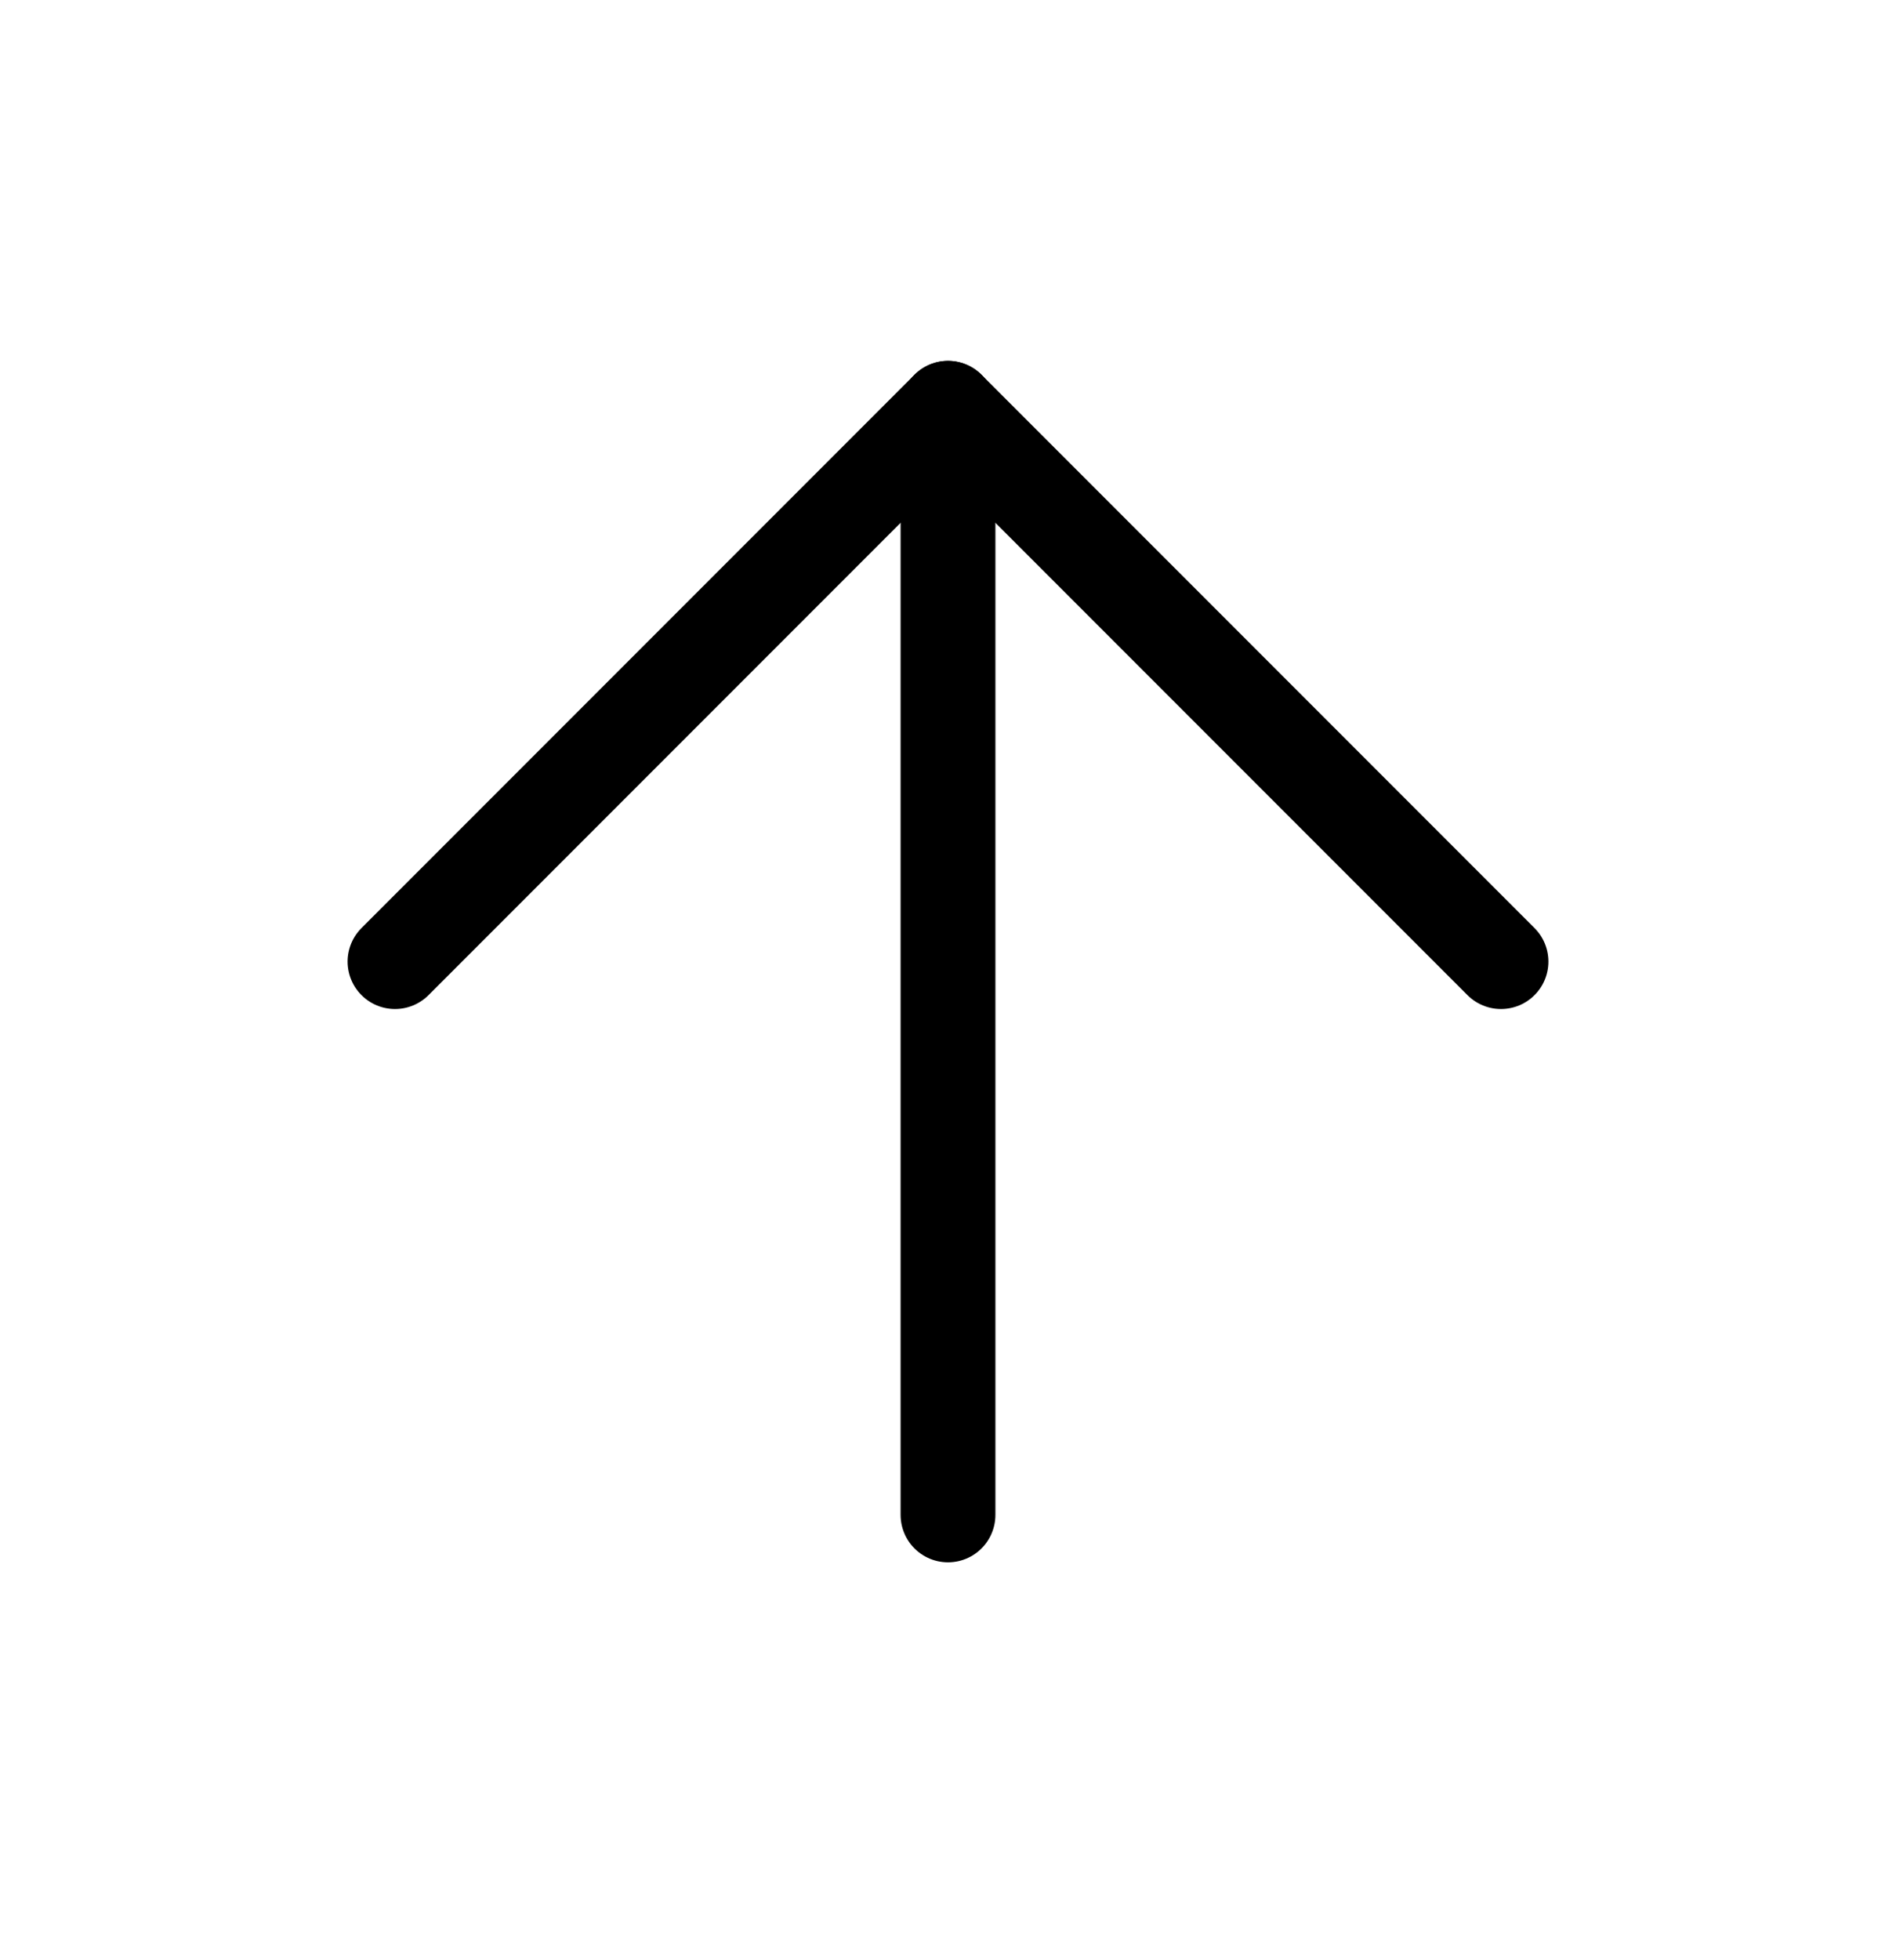
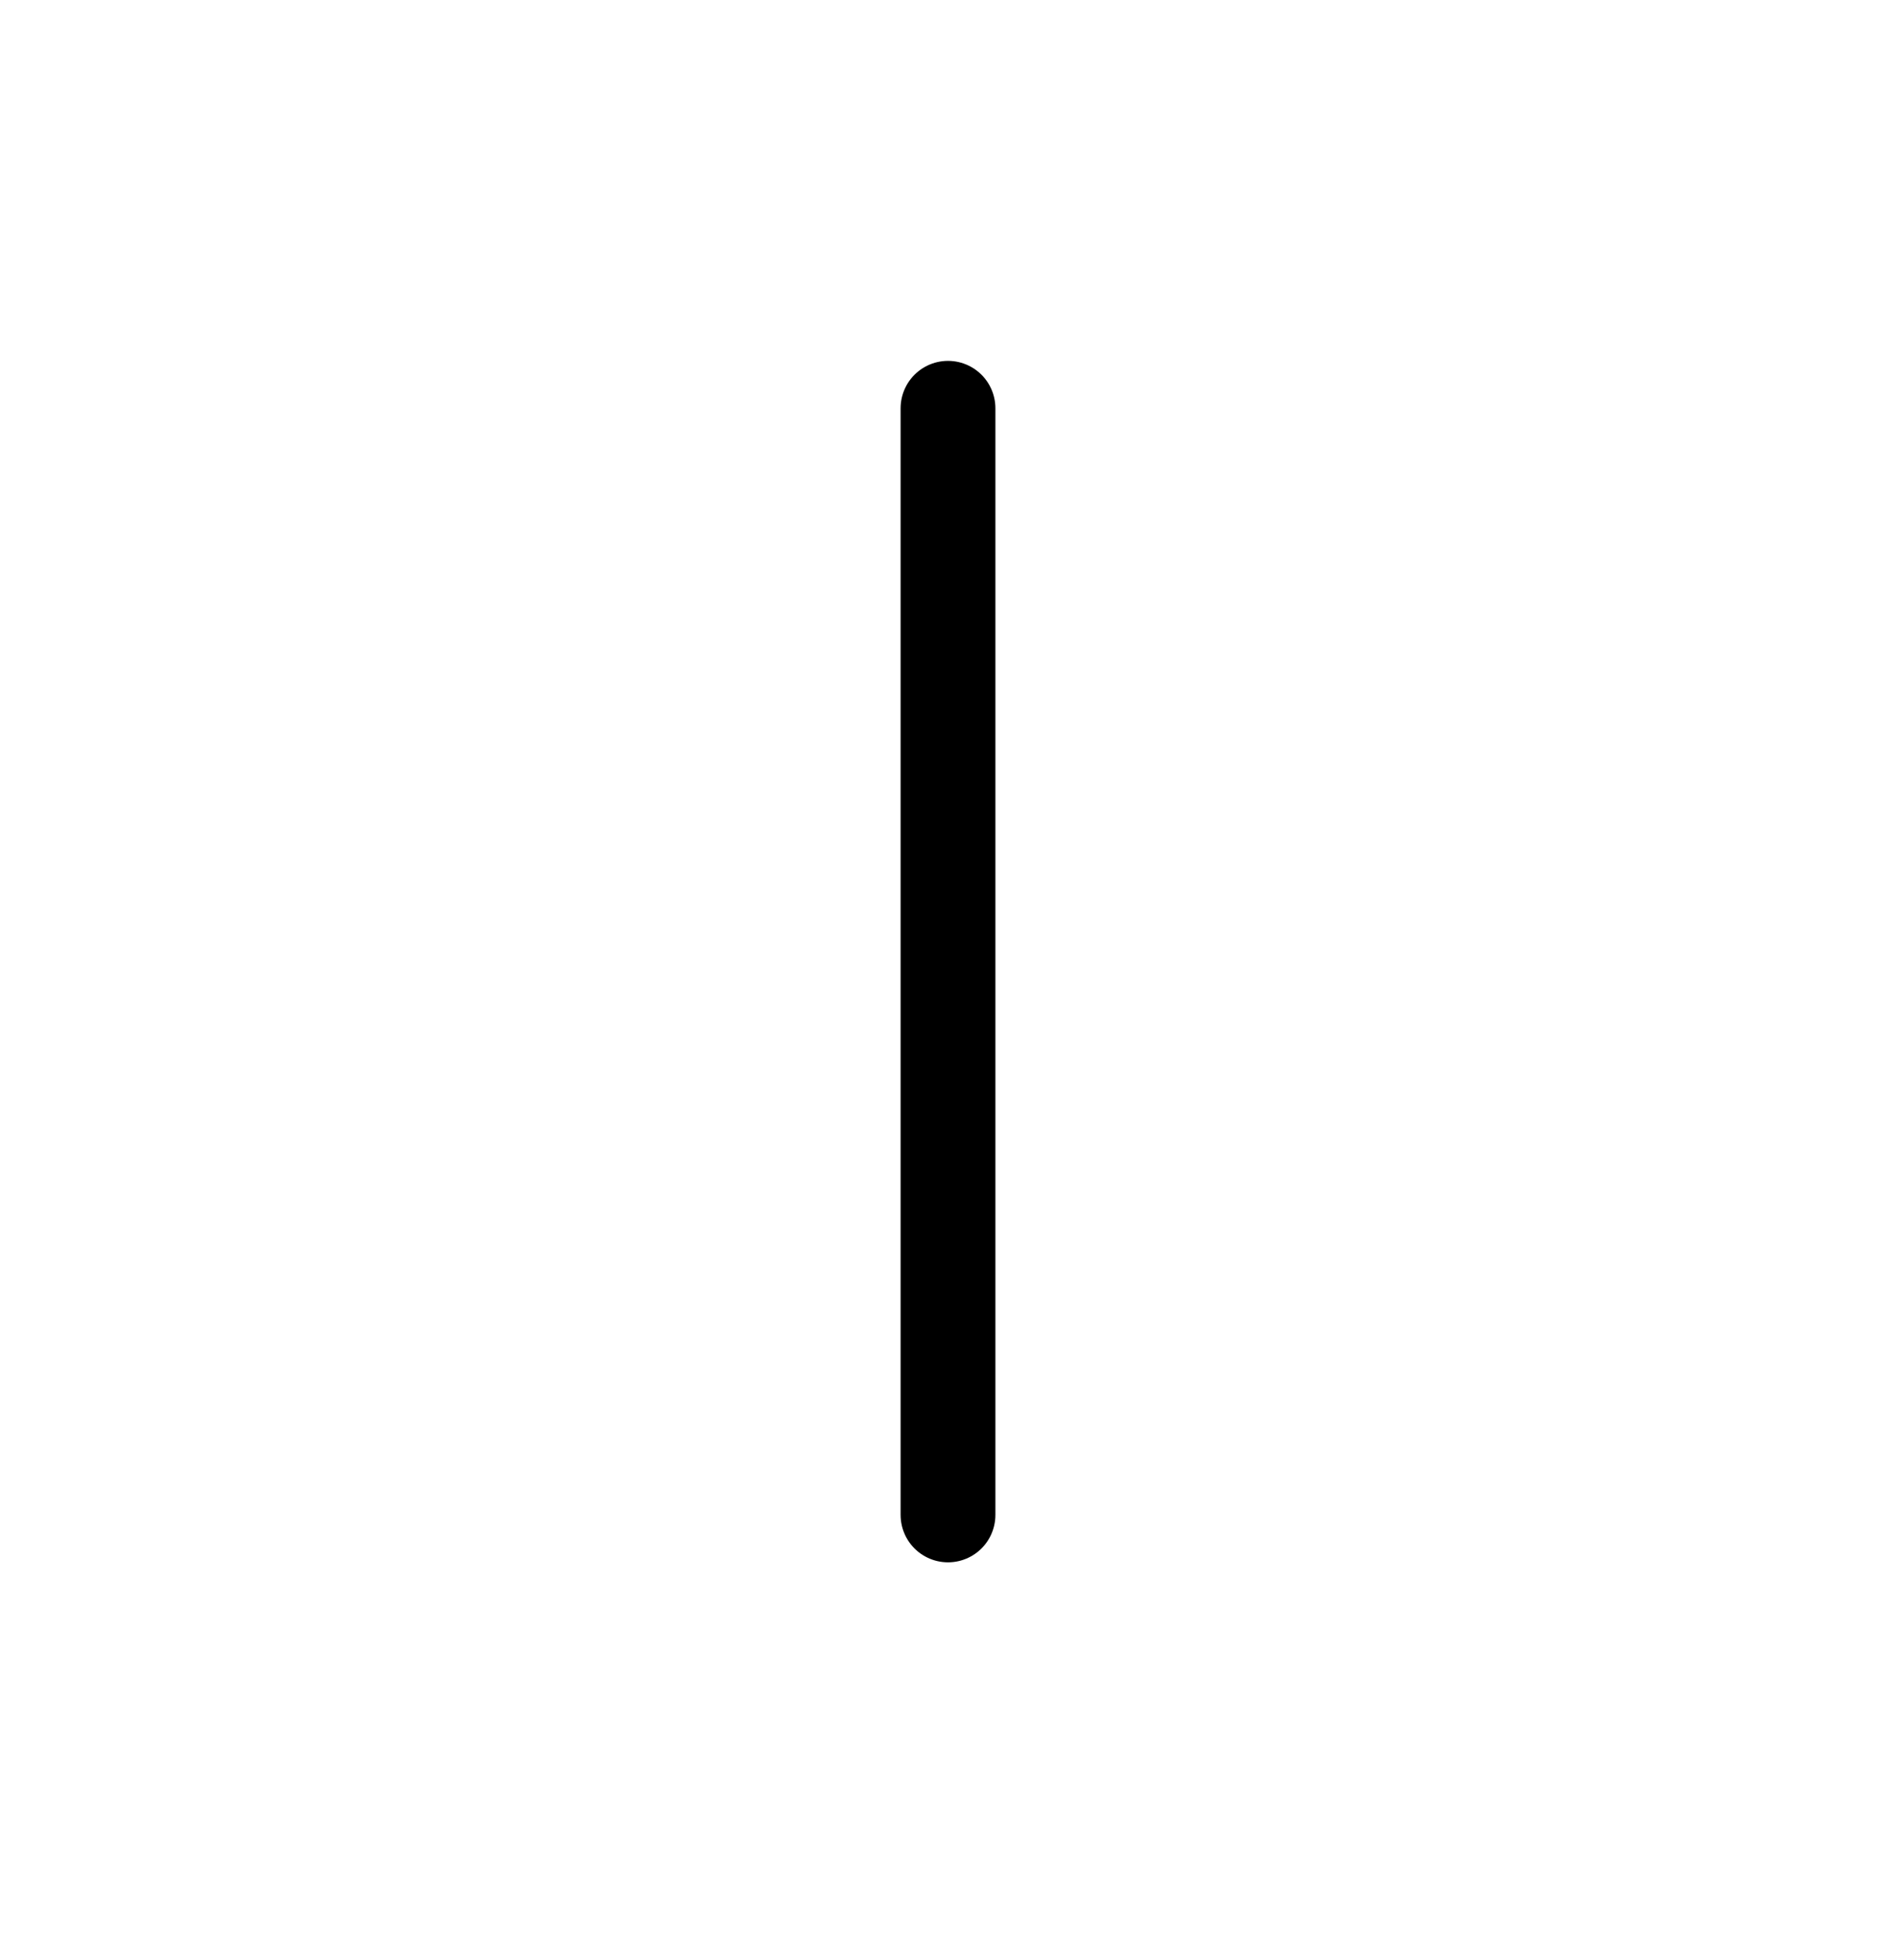
<svg xmlns="http://www.w3.org/2000/svg" width="30" height="31" viewBox="0 0 30 31" fill="none">
  <path d="M15 23.957V6.457" stroke="black" stroke-width="1.5" stroke-linecap="round" stroke-linejoin="round" />
-   <path d="M6.25 15.207L15 6.457L23.75 15.207" stroke="black" stroke-width="1.5" stroke-linecap="round" stroke-linejoin="round" />
</svg>